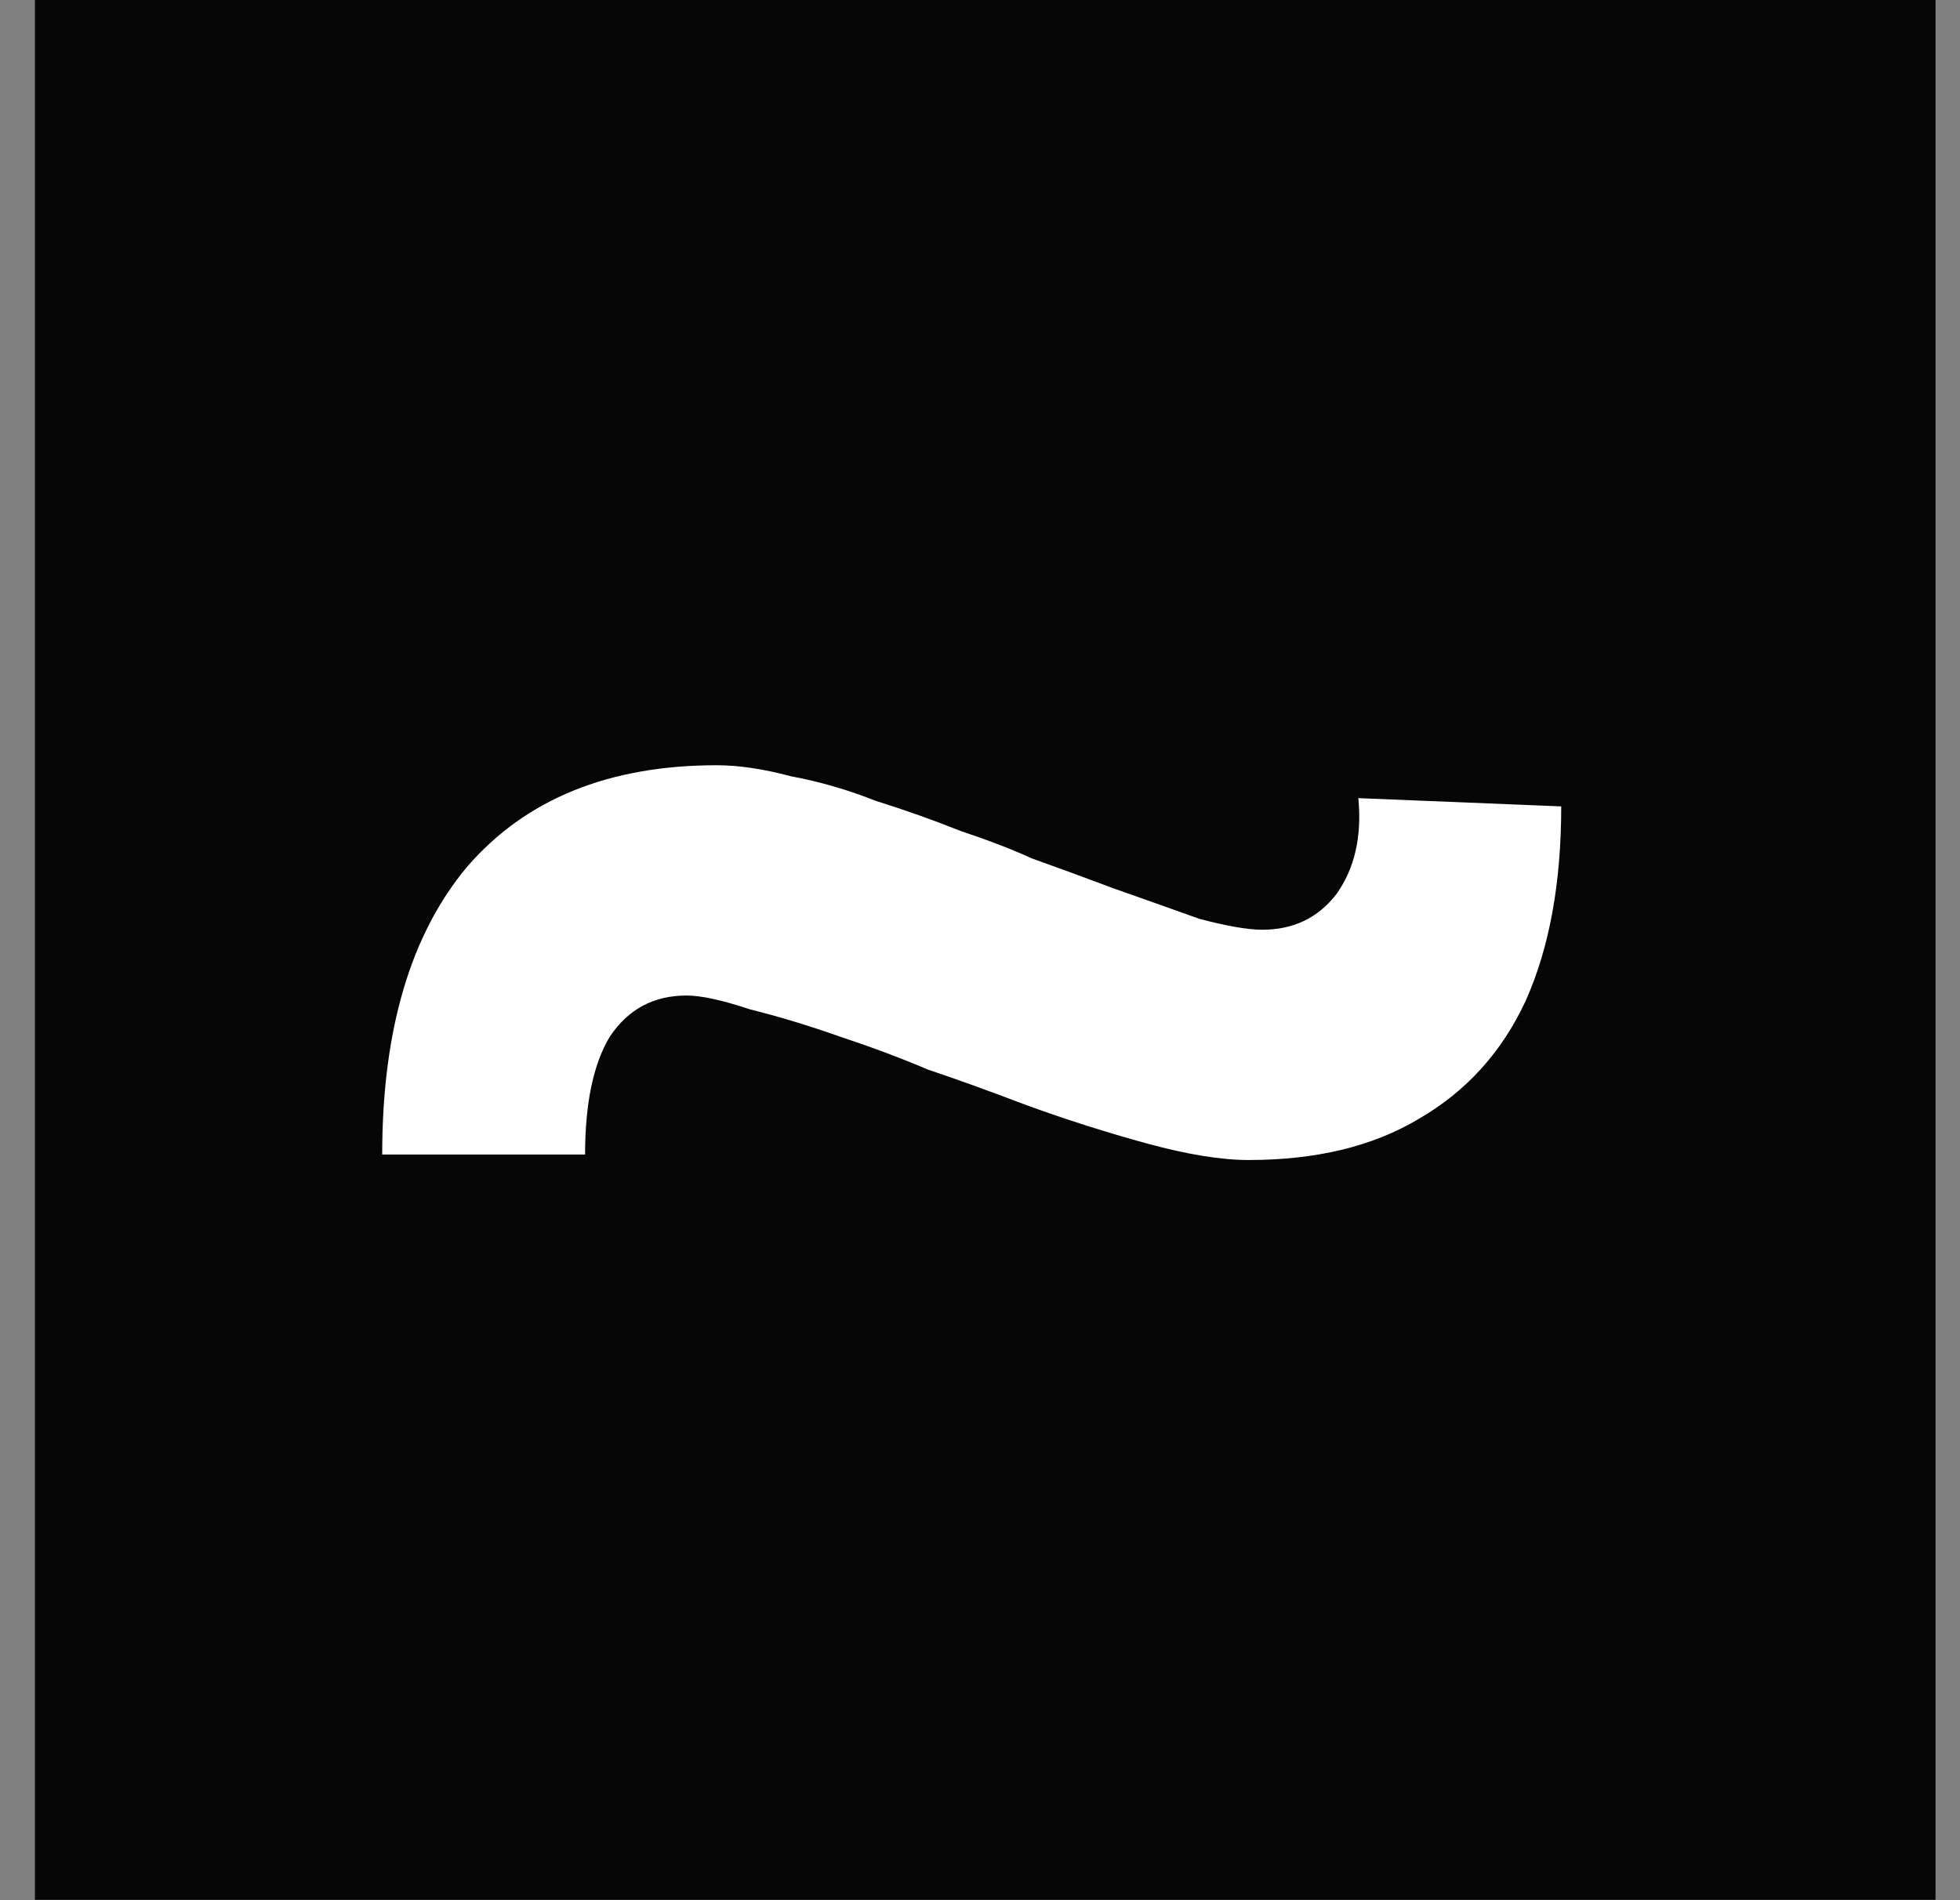
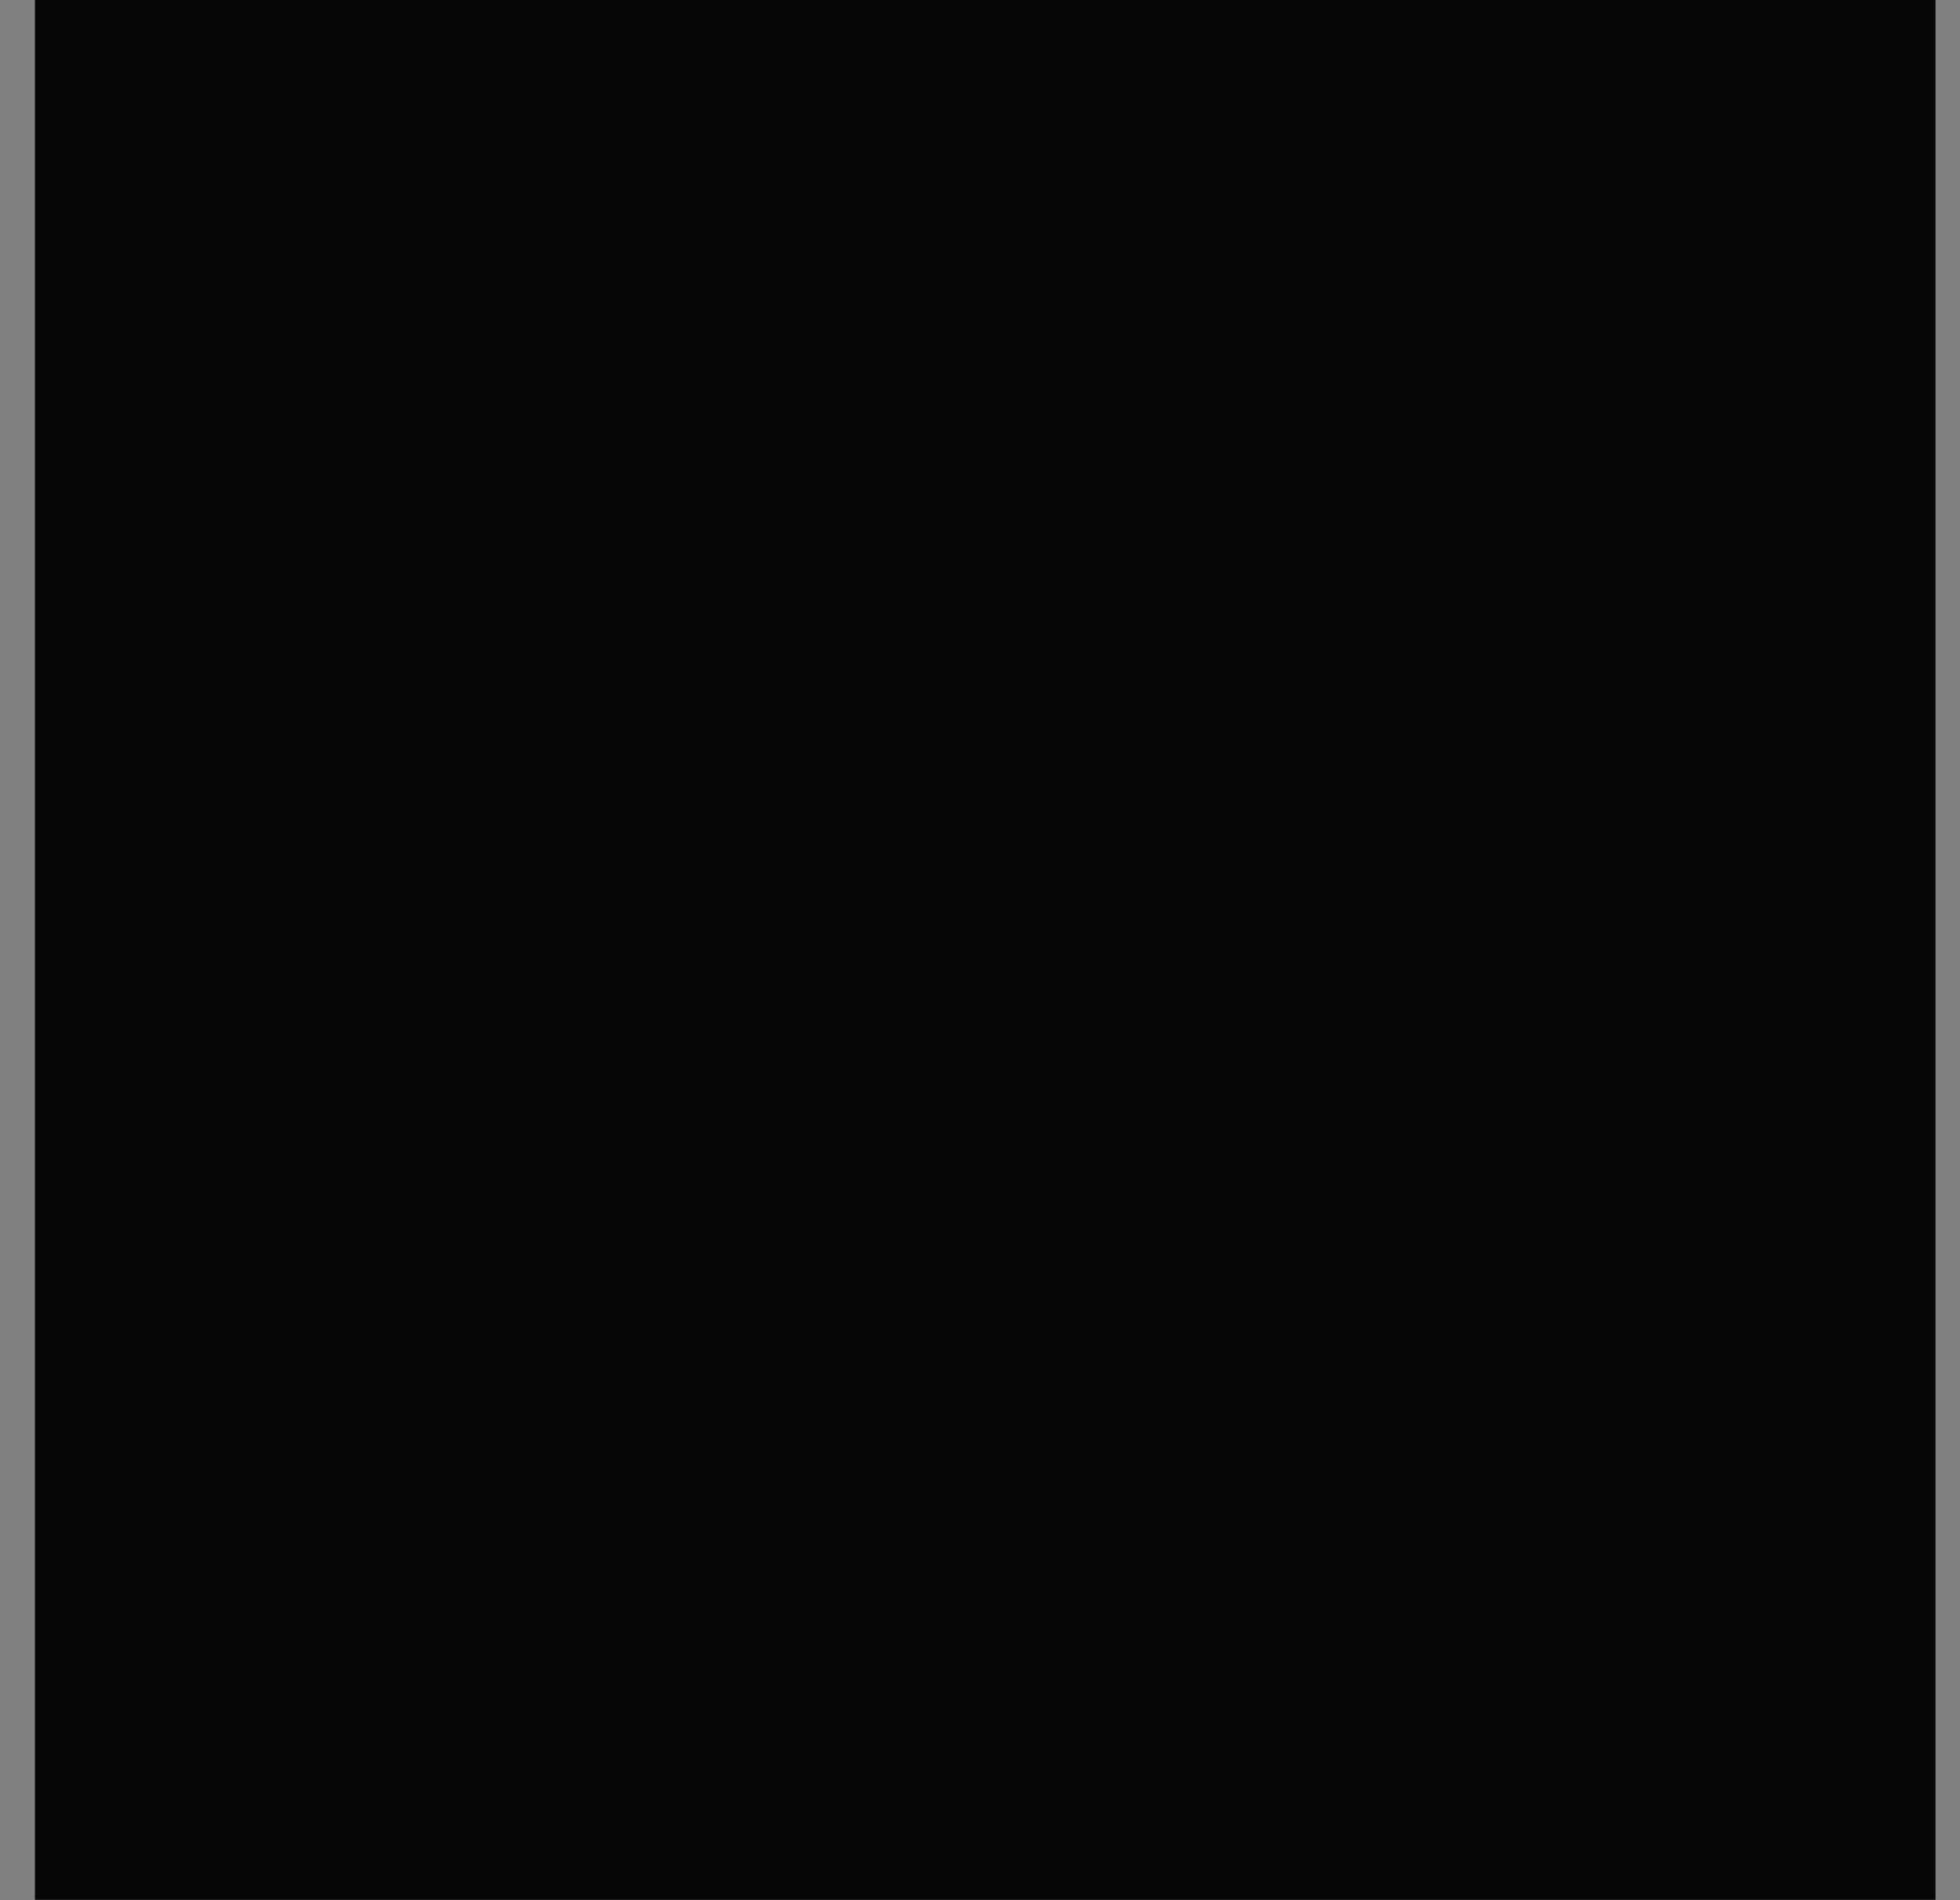
<svg xmlns="http://www.w3.org/2000/svg" width="33" height="32" viewBox="0 0 33 32" fill="none">
  <rect x="0" y="0" width="33" height="32" fill="#808080" stroke="none" />
  <rect x="0.588" y="-0.006" width="32" height="32" fill="#060606" />
-   <path d="M21.023 19.535C20.562 19.535 19.992 19.443 19.315 19.258C18.638 19.073 17.961 18.858 17.284 18.612C16.638 18.366 16.084 18.166 15.622 18.012C15.191 17.827 14.699 17.642 14.145 17.458C13.621 17.273 13.114 17.119 12.621 16.996C12.159 16.842 11.806 16.765 11.559 16.765C11.005 16.765 10.575 16.996 10.267 17.458C9.99 17.919 9.851 18.581 9.851 19.443H6.435C6.435 17.35 6.912 15.734 7.866 14.595C8.851 13.457 10.251 12.887 12.067 12.887C12.437 12.887 12.852 12.949 13.314 13.072C13.806 13.164 14.283 13.303 14.745 13.487C15.237 13.641 15.714 13.81 16.176 13.995C16.638 14.149 17.038 14.303 17.376 14.457C17.807 14.611 18.269 14.78 18.761 14.965C19.285 15.149 19.762 15.319 20.192 15.473C20.654 15.596 21.008 15.657 21.254 15.657C21.777 15.657 22.193 15.457 22.501 15.057C22.808 14.626 22.932 14.088 22.87 13.441L26.286 13.58C26.286 14.872 26.086 15.965 25.686 16.857C25.286 17.719 24.686 18.381 23.886 18.843C23.116 19.304 22.162 19.535 21.023 19.535Z" fill="white" />
</svg>